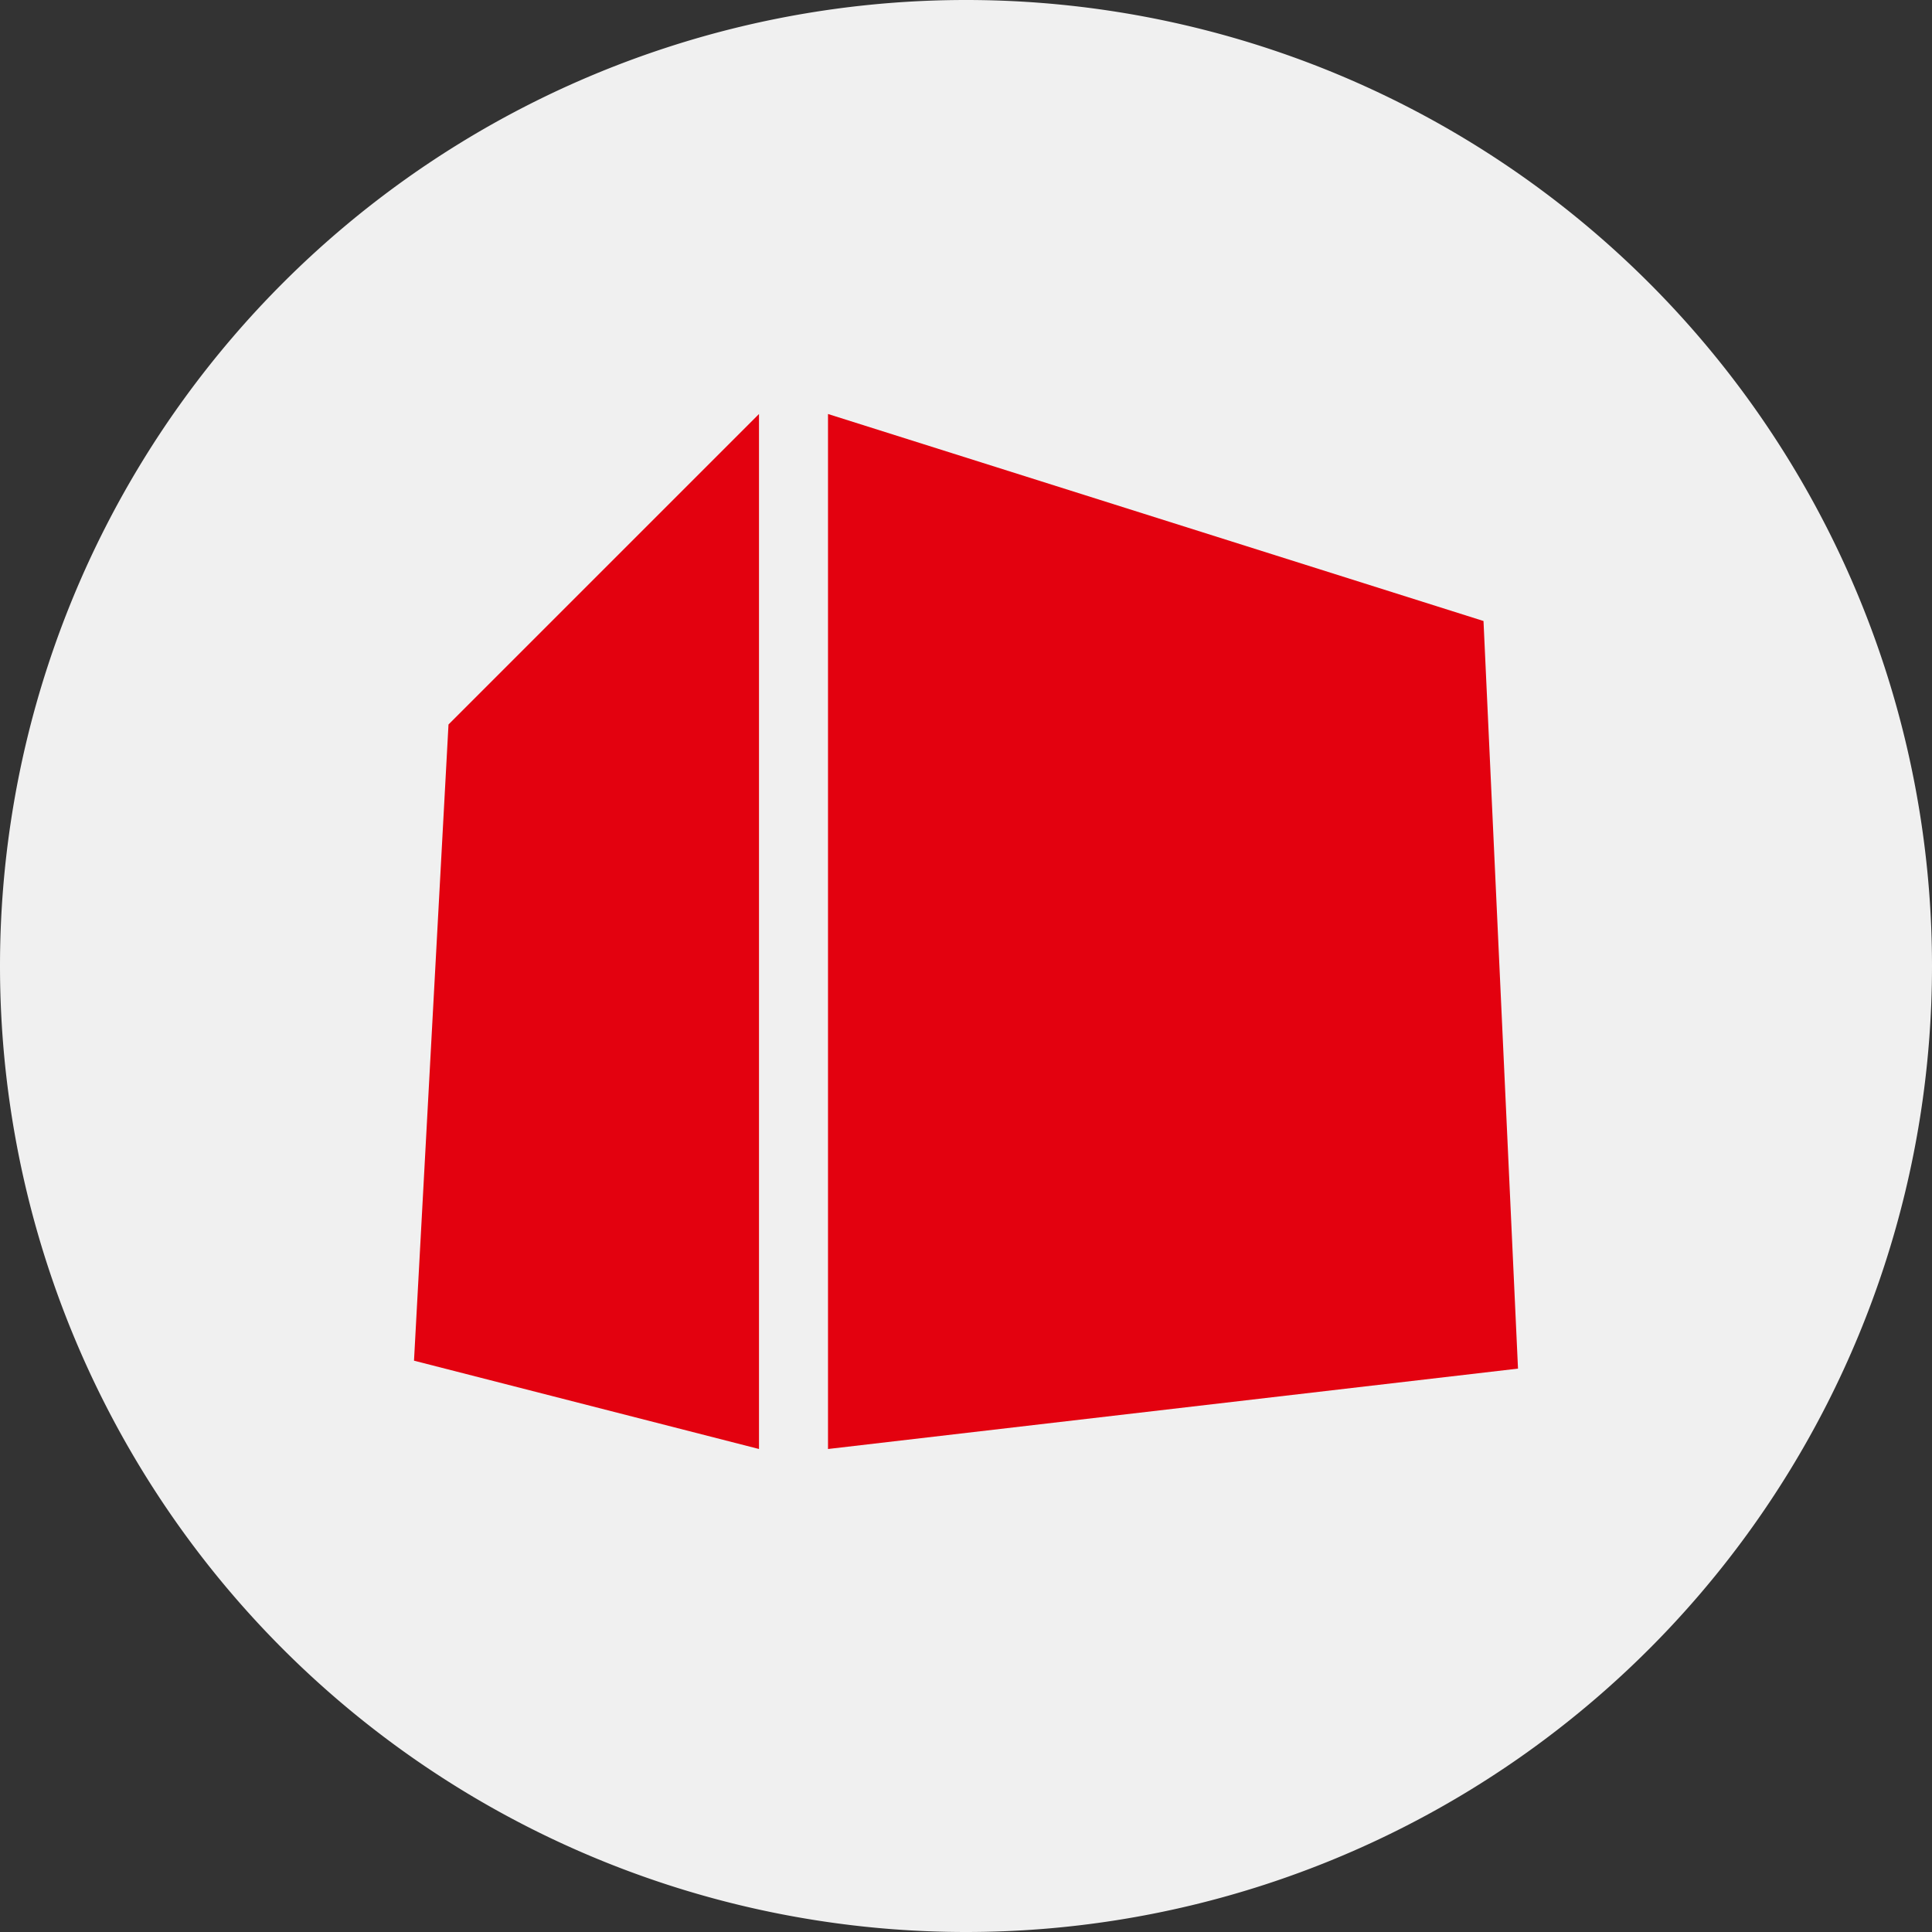
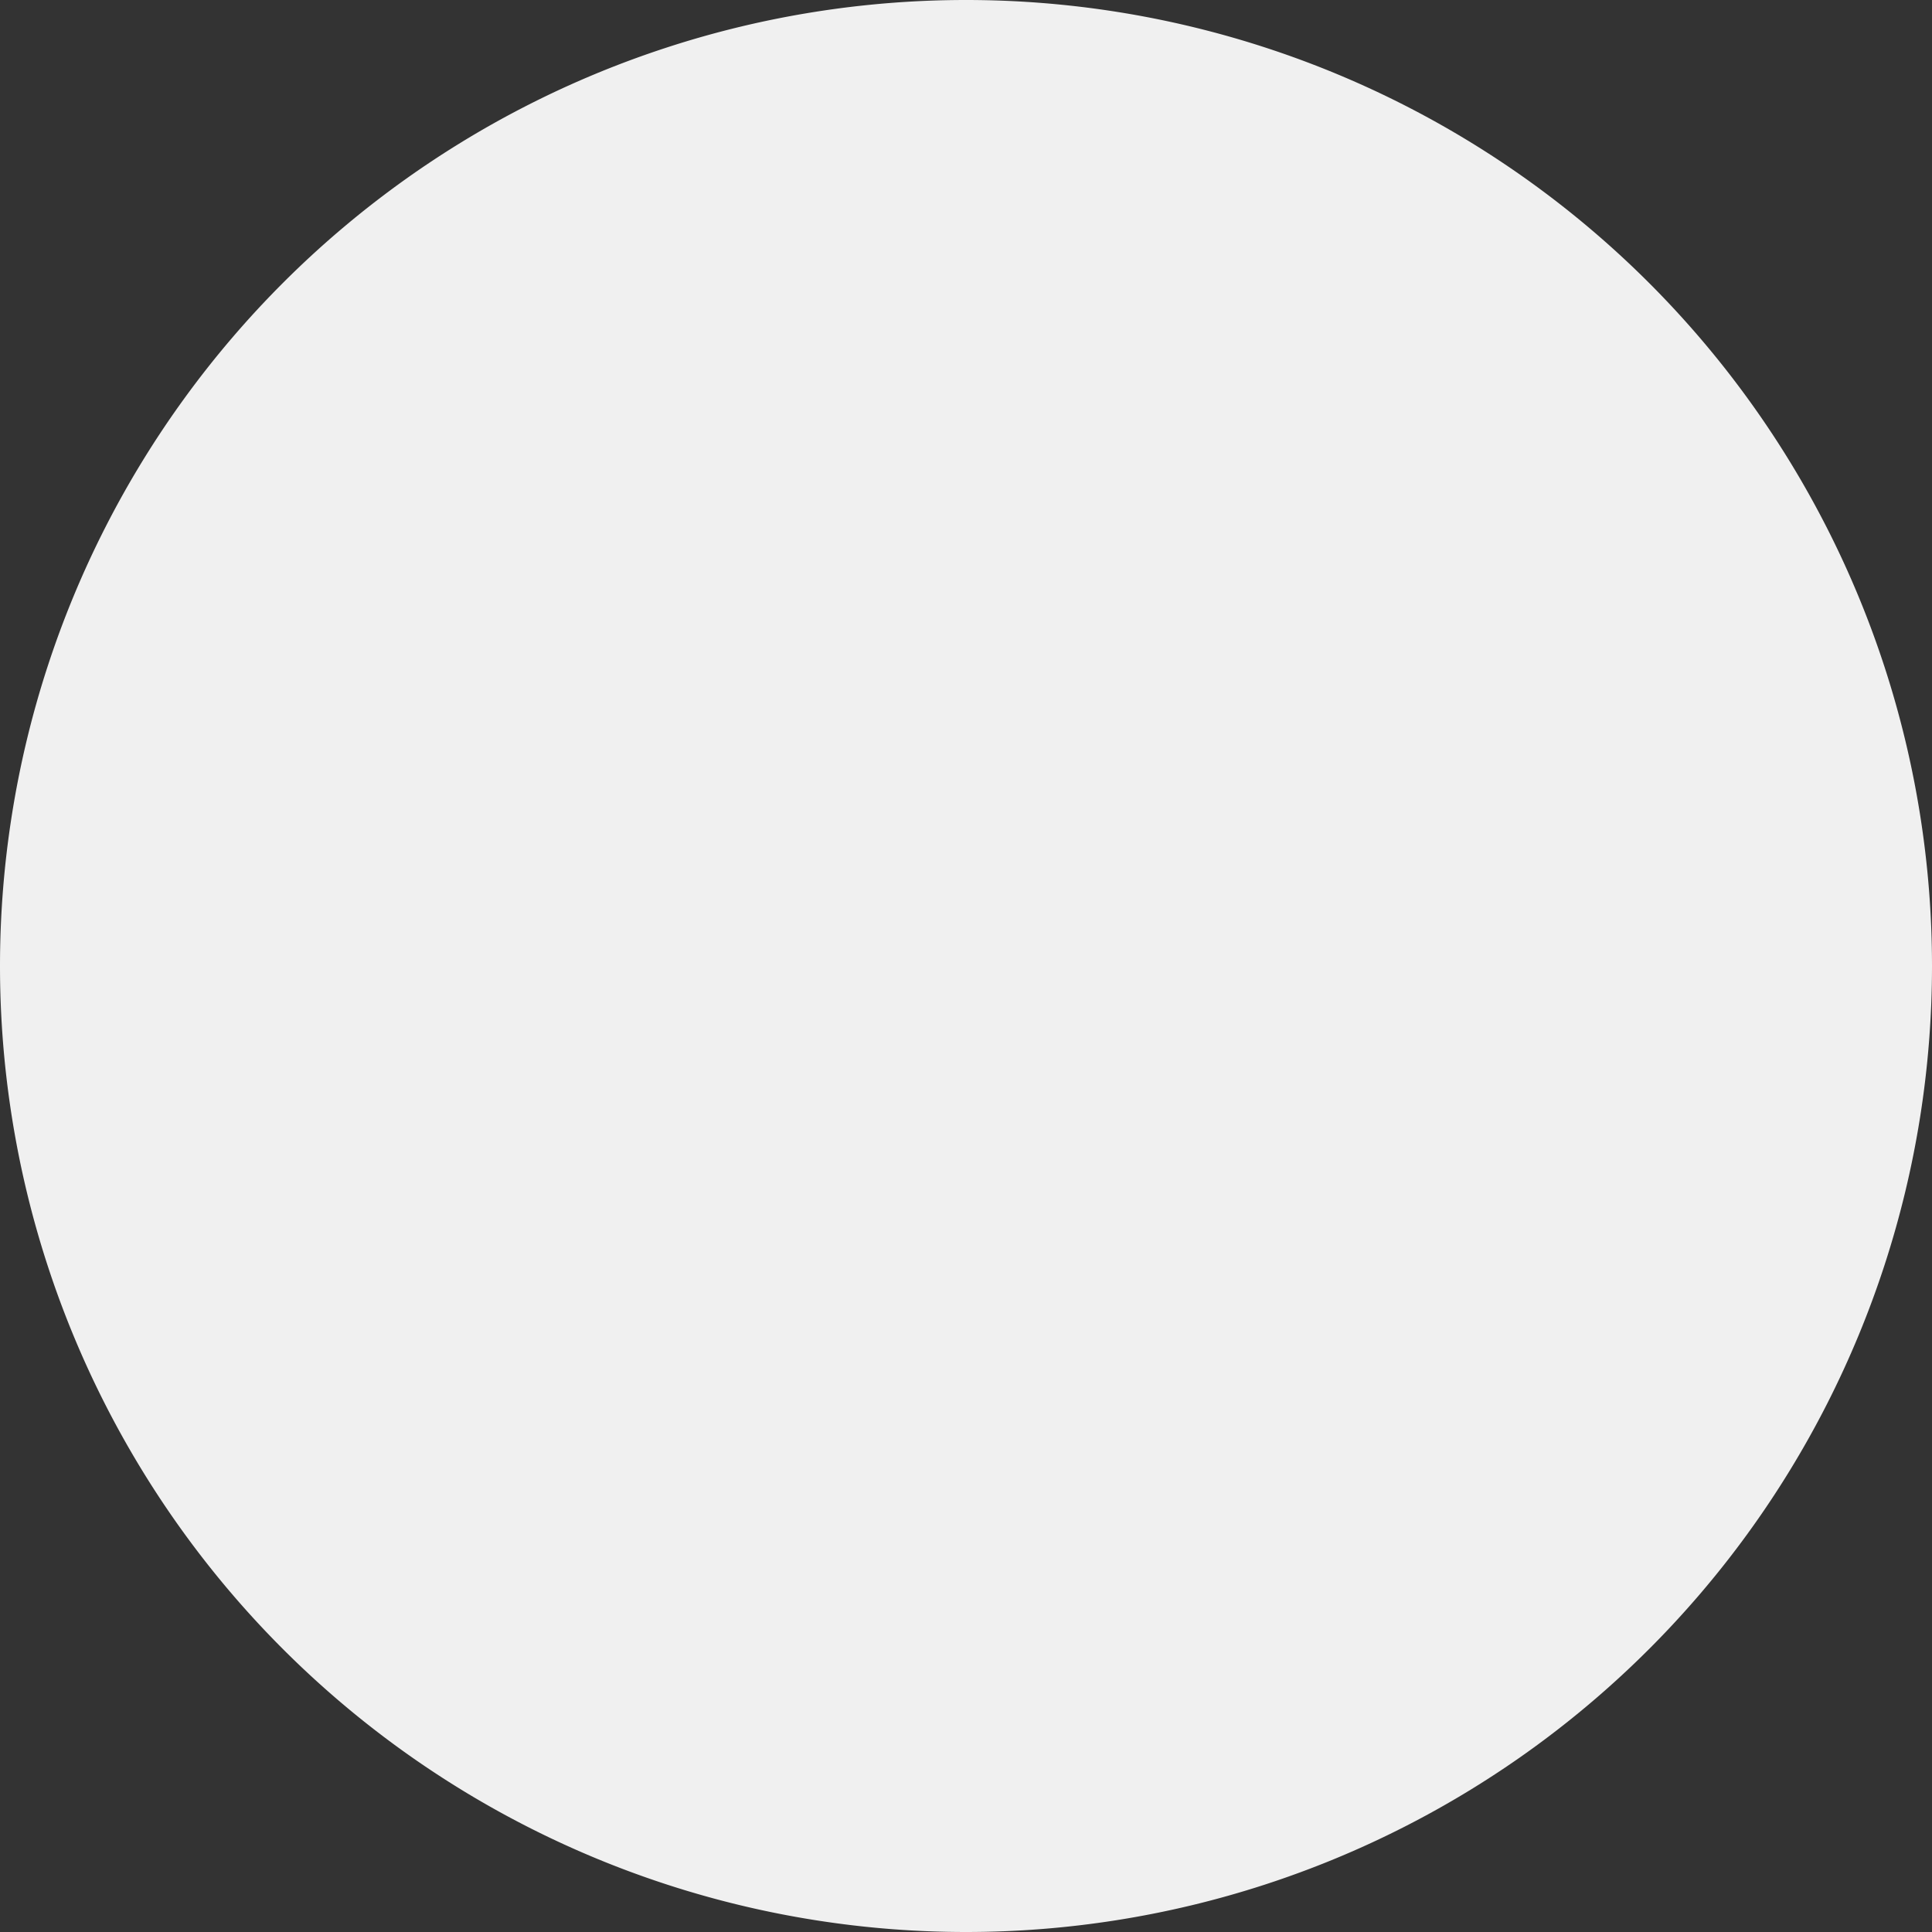
<svg xmlns="http://www.w3.org/2000/svg" width="56" height="56">
  <rect width="100%" height="100%" fill="#333333" stroke="none" />
  <path fill="#F0F0F0" d="M0 28a28 28 0 1 1 56 0 28 28 0 0 1-56 0" />
-   <path fill="#E3010F" d="M22 12v30l-10-2.56L13 21zm2 30V12l19 6 1 21.67z" />
</svg>